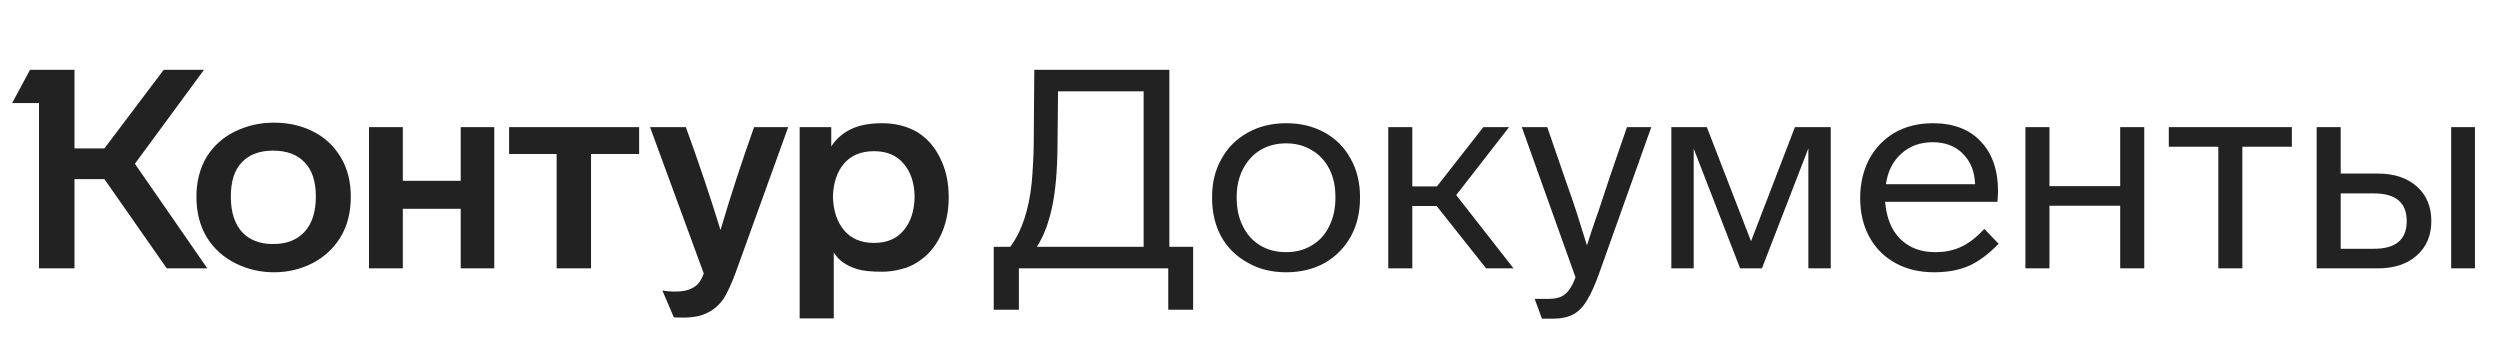
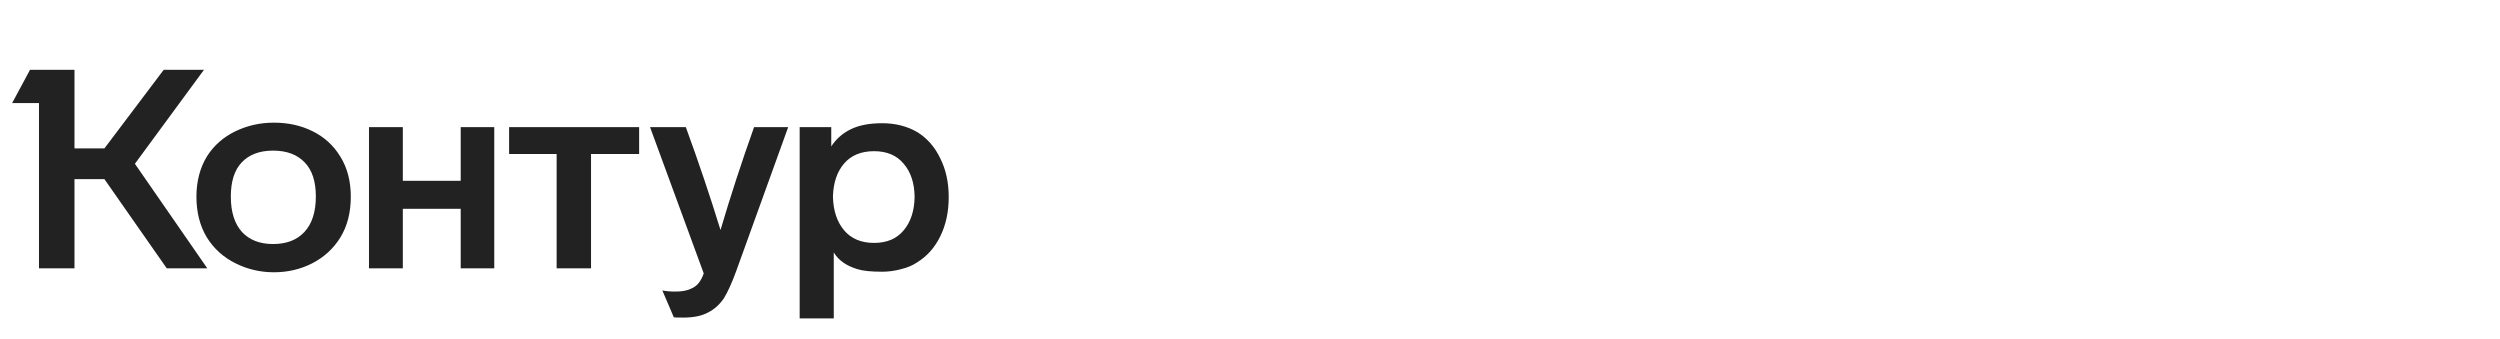
<svg xmlns="http://www.w3.org/2000/svg" width="177" height="24" viewBox="0 0 177 24" fill="none">
  <path d="M9.551 11.595L14.679 19H11.808L7.393 12.684H5.274V19H2.76V7.298H0.859L2.126 4.942H5.274V10.506H7.393L11.591 4.942H14.442L9.551 11.595ZM13.907 13.931C13.907 12.836 14.158 11.879 14.659 11.06C15.148 10.295 15.815 9.707 16.659 9.298C17.504 8.889 18.415 8.684 19.392 8.684C20.395 8.684 21.299 8.882 22.104 9.278C22.949 9.687 23.616 10.295 24.104 11.1C24.593 11.892 24.837 12.836 24.837 13.931C24.837 15.04 24.593 15.997 24.104 16.802C23.616 17.594 22.949 18.208 22.104 18.644C21.273 19.066 20.369 19.277 19.392 19.277C18.428 19.277 17.524 19.066 16.679 18.644C15.821 18.221 15.141 17.607 14.64 16.802C14.151 15.984 13.907 15.027 13.907 13.931ZM56.616 9.001H58.853V10.367C59.196 9.839 59.652 9.437 60.219 9.159C60.8 8.869 61.546 8.724 62.457 8.724C63.394 8.724 64.225 8.935 64.951 9.357C65.651 9.793 66.192 10.413 66.575 11.219C66.971 12.011 67.169 12.921 67.169 13.951C67.169 14.994 66.971 15.918 66.575 16.723C66.192 17.515 65.651 18.129 64.951 18.564C64.621 18.789 64.232 18.954 63.783 19.059C63.348 19.178 62.906 19.238 62.457 19.238C61.678 19.238 61.097 19.178 60.714 19.059C59.922 18.822 59.361 18.426 59.031 17.871V22.544H56.616V9.001ZM26.124 9.001H28.52V12.803H32.618V9.001H34.994V19H32.618V14.783H28.52V19H26.124V9.001ZM36.044 9.001H45.251V10.902H41.845V19H39.41V10.902H36.044V9.001ZM48.557 9.001C49.455 11.456 50.273 13.885 51.012 16.287C51.712 13.911 52.504 11.483 53.388 9.001H55.804L52.121 19.198C51.818 20.03 51.527 20.67 51.25 21.119C50.946 21.567 50.57 21.904 50.121 22.128C49.686 22.366 49.105 22.485 48.379 22.485C47.97 22.485 47.745 22.478 47.706 22.465L46.894 20.564C47.145 20.617 47.455 20.643 47.825 20.643C48.273 20.643 48.636 20.577 48.913 20.445C49.164 20.34 49.356 20.195 49.488 20.01C49.62 19.838 49.732 19.62 49.824 19.356L46.023 9.001H48.557ZM16.343 13.911C16.343 15.007 16.607 15.845 17.134 16.426C17.663 16.994 18.395 17.277 19.332 17.277C20.283 17.277 21.022 16.994 21.55 16.426C22.091 15.845 22.362 15.007 22.362 13.911C22.362 12.842 22.098 12.037 21.57 11.496C21.042 10.941 20.296 10.664 19.332 10.664C18.382 10.664 17.643 10.941 17.115 11.496C16.6 12.037 16.343 12.842 16.343 13.911ZM58.972 13.931C58.998 14.921 59.262 15.713 59.764 16.307C60.266 16.901 60.972 17.198 61.883 17.198C62.793 17.198 63.493 16.901 63.981 16.307C64.483 15.713 64.74 14.921 64.754 13.931C64.74 12.954 64.483 12.176 63.981 11.595C63.493 11.001 62.793 10.704 61.883 10.704C60.972 10.704 60.266 10.994 59.764 11.575C59.262 12.156 58.998 12.941 58.972 13.931Z" fill="#222222" />
-   <path d="M82.791 4.942V17.475H84.474V21.93H82.712V19H72.138V21.93H70.356V17.475H71.525C72.343 16.38 72.851 14.855 73.049 12.902C73.128 11.991 73.175 11.08 73.188 10.169L73.227 4.942H82.791ZM80.969 6.467H74.91L74.871 10.328C74.858 12.11 74.726 13.575 74.475 14.723C74.224 15.858 73.868 16.776 73.406 17.475H80.969V6.467ZM96.289 14.01C96.289 15.04 96.072 15.951 95.636 16.743C95.187 17.548 94.567 18.175 93.775 18.624C92.983 19.059 92.079 19.277 91.062 19.277C90.032 19.277 89.128 19.053 88.35 18.604C87.544 18.168 86.917 17.555 86.469 16.763C86.033 15.971 85.815 15.053 85.815 14.01V13.931C85.815 12.915 86.04 12.017 86.488 11.238C86.924 10.446 87.538 9.833 88.33 9.397C89.122 8.948 90.032 8.724 91.062 8.724C92.079 8.724 92.983 8.942 93.775 9.377C94.567 9.813 95.18 10.427 95.616 11.219C96.065 12.011 96.289 12.915 96.289 13.931V14.01ZM87.558 14.01C87.558 14.776 87.703 15.443 87.993 16.01C88.284 16.604 88.693 17.06 89.221 17.376C89.749 17.693 90.362 17.852 91.062 17.852C91.762 17.852 92.376 17.687 92.903 17.357C93.431 17.04 93.834 16.591 94.111 16.01C94.402 15.429 94.547 14.763 94.547 14.01V13.931C94.547 13.179 94.402 12.519 94.111 11.951C93.821 11.384 93.405 10.941 92.864 10.625C92.336 10.308 91.735 10.149 91.062 10.149C90.389 10.149 89.788 10.301 89.26 10.605C88.732 10.922 88.317 11.37 88.013 11.951C87.709 12.532 87.558 13.192 87.558 13.931V14.01ZM101.714 14.585H99.991V19H98.288V9.001H99.991V13.199H101.734L105.02 9.001H106.842L103.1 13.812L107.159 19H105.218L101.714 14.585ZM116.911 9.001L113.268 19.218C112.965 20.076 112.674 20.736 112.397 21.198C112.12 21.686 111.79 22.036 111.407 22.247C111.024 22.458 110.529 22.564 109.922 22.564H109.17L108.655 21.158H109.684C110.014 21.158 110.298 21.105 110.536 21C110.945 20.815 111.282 20.36 111.546 19.634L107.744 9.001H109.546L110.754 12.506C111.202 13.773 111.493 14.618 111.625 15.04L112.357 17.376C112.608 16.584 112.819 15.944 112.991 15.456L113.169 14.961L113.981 12.506L115.189 9.001H116.911ZM129.616 9.001V19H128.032V10.506L124.745 19H123.2L119.914 10.526V19H118.33V9.001H120.844L123.973 17.079L127.081 9.001H129.616ZM141.501 17.258C140.802 17.984 140.102 18.505 139.403 18.822C138.703 19.125 137.885 19.277 136.947 19.277C135.891 19.277 134.974 19.059 134.195 18.624C133.403 18.188 132.789 17.574 132.354 16.782C131.918 15.99 131.7 15.066 131.7 14.01C131.7 13.007 131.912 12.096 132.334 11.278C132.77 10.473 133.37 9.846 134.136 9.397C134.915 8.948 135.819 8.724 136.848 8.724C138.3 8.724 139.429 9.153 140.234 10.011C141.053 10.869 141.462 12.05 141.462 13.555C141.462 13.647 141.449 13.892 141.422 14.288H133.463C133.529 15 133.694 15.614 133.958 16.129C134.248 16.67 134.651 17.093 135.165 17.396C135.68 17.7 136.301 17.852 137.027 17.852C137.713 17.852 138.32 17.726 138.848 17.475C139.389 17.225 139.937 16.802 140.492 16.208L141.501 17.258ZM139.838 13.04C139.799 12.129 139.508 11.41 138.967 10.882C138.439 10.341 137.726 10.07 136.829 10.07C135.944 10.07 135.205 10.341 134.611 10.882C134.017 11.41 133.654 12.129 133.522 13.04H139.838ZM150.11 19V14.565H145.101V19H143.398V9.001H145.101V13.179H150.11V9.001H151.813V19H150.11ZM158.759 10.387V19H157.056V10.387H153.551V9.001H162.263V10.387H158.759ZM164.02 9.001H165.722V12.288H168.356C169.504 12.288 170.422 12.591 171.108 13.199C171.794 13.806 172.138 14.624 172.138 15.654C172.138 16.67 171.794 17.482 171.108 18.089C170.422 18.696 169.504 19 168.356 19H164.02V9.001ZM175.226 19H173.543V9.001H175.226V19ZM168.079 17.614C169.623 17.614 170.395 16.961 170.395 15.654C170.395 14.347 169.623 13.694 168.079 13.694H165.722V17.614H168.079Z" fill="#222222" />
</svg>